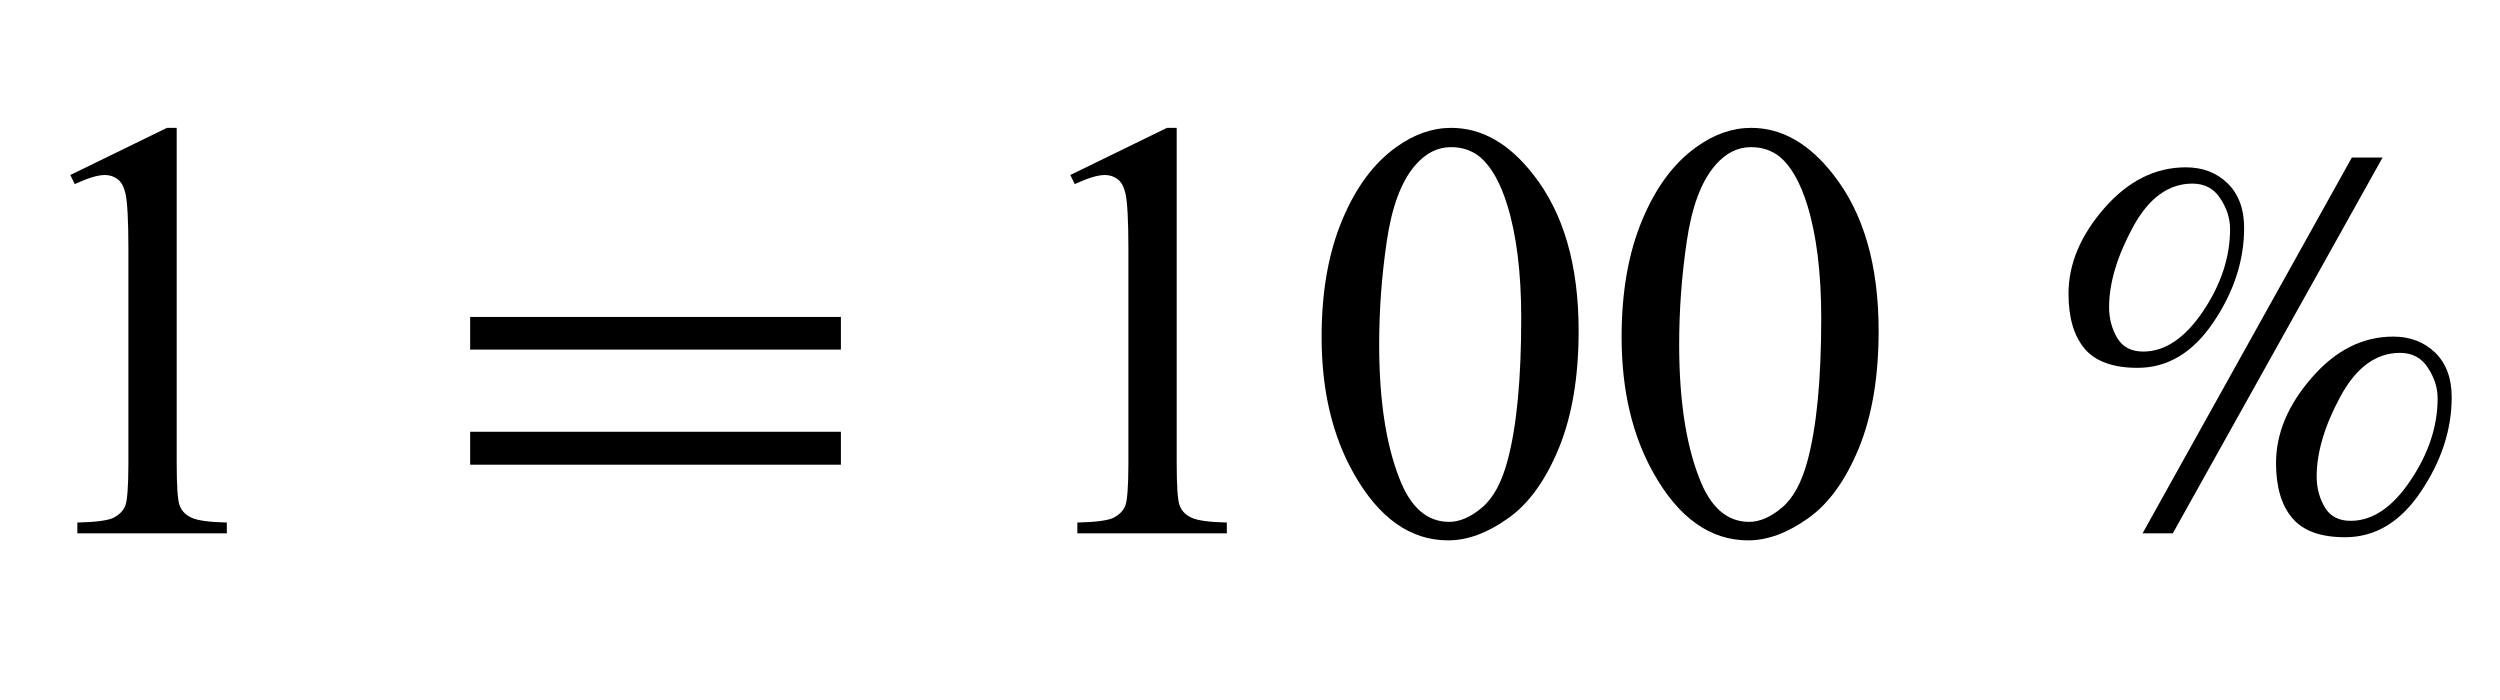
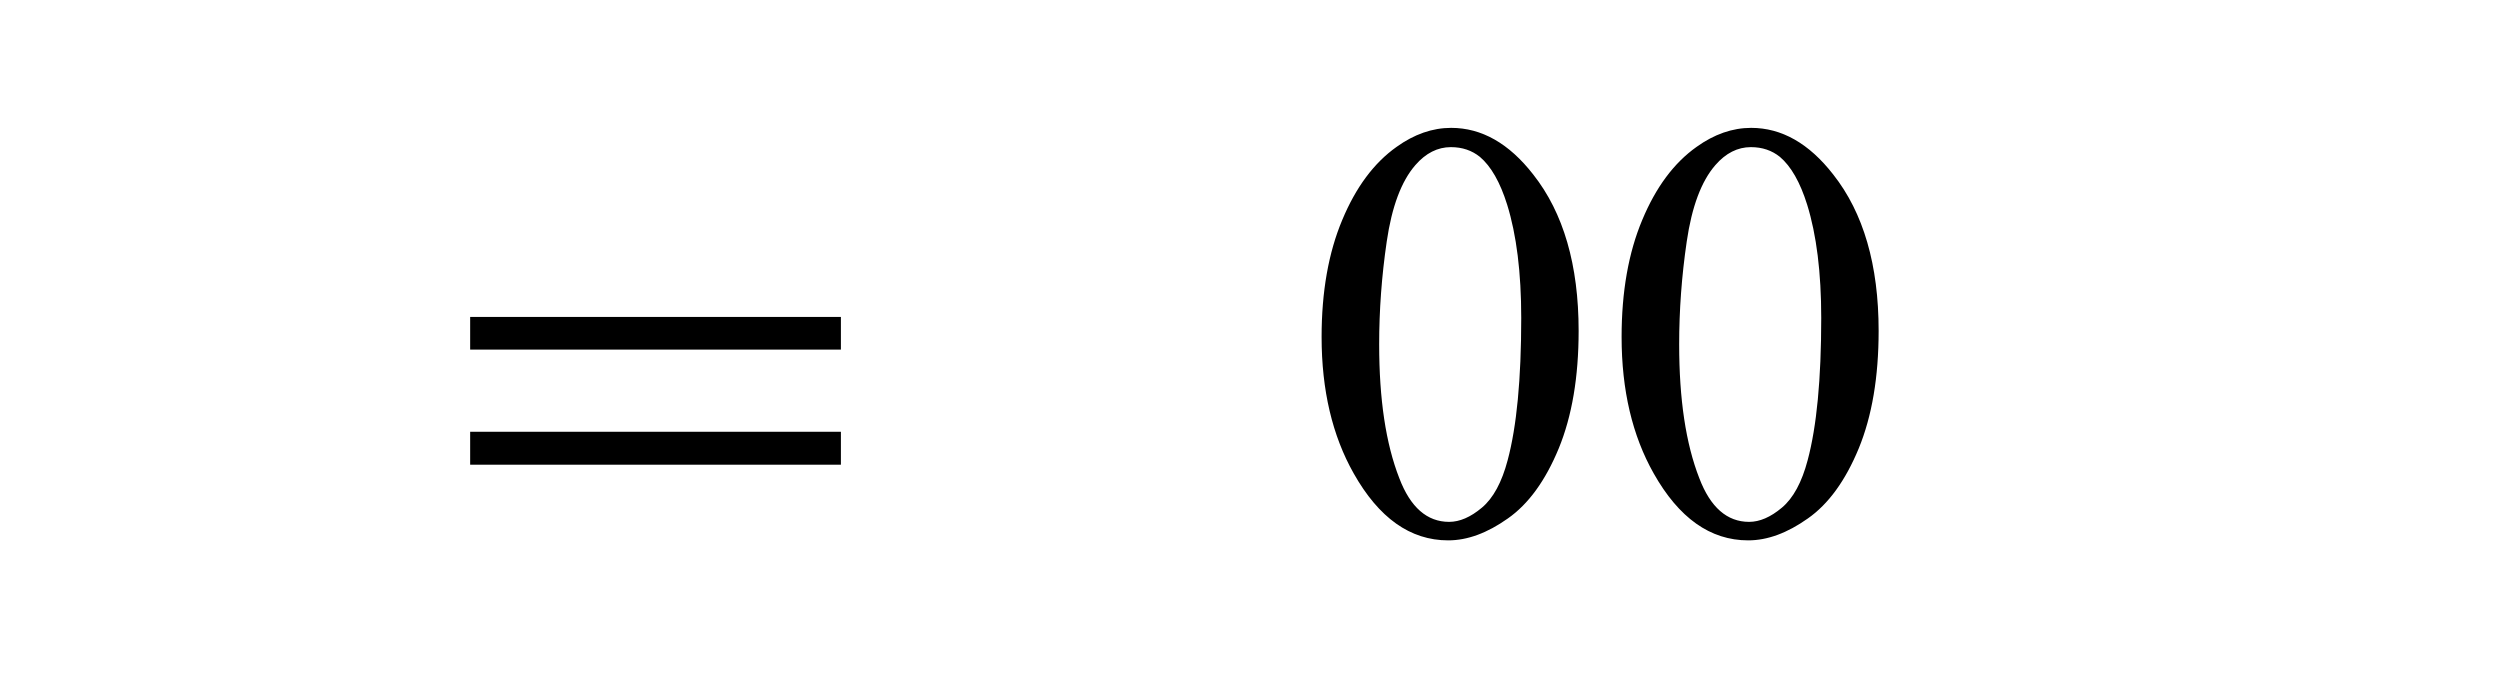
<svg xmlns="http://www.w3.org/2000/svg" xmlns:xlink="http://www.w3.org/1999/xlink" viewBox="0 0 75 21" version="1.1">
  <defs>
    <g>
      <symbol overflow="visible" id="glyph0-0">
-         <path style="stroke:none;" d="M 2.496 0 L 2.496 -11.25 L 11.496 -11.25 L 11.496 0 Z M 2.777 -0.281 L 11.215 -0.281 L 11.215 -10.969 L 2.777 -10.969 Z M 2.777 -0.281 " />
-       </symbol>
+         </symbol>
      <symbol overflow="visible" id="glyph0-1">
-         <path style="stroke:none;" d="M 2.109 -10.75 L 5.008 -12.164 L 5.301 -12.164 L 5.301 -2.102 C 5.301 -1.434 5.328 -1.016 5.383 -0.852 C 5.438 -0.688 5.555 -0.562 5.73 -0.477 C 5.906 -0.387 6.266 -0.336 6.805 -0.324 L 6.805 0 L 2.32 0 L 2.32 -0.324 C 2.883 -0.336 3.246 -0.387 3.41 -0.469 C 3.574 -0.555 3.688 -0.668 3.754 -0.812 C 3.816 -0.957 3.852 -1.387 3.852 -2.102 L 3.852 -8.535 C 3.852 -9.402 3.82 -9.957 3.762 -10.203 C 3.719 -10.391 3.645 -10.531 3.539 -10.617 C 3.43 -10.703 3.297 -10.75 3.148 -10.75 C 2.93 -10.75 2.629 -10.656 2.242 -10.477 Z M 2.109 -10.75 " />
-       </symbol>
+         </symbol>
      <symbol overflow="visible" id="glyph0-2">
        <path style="stroke:none;" d="M 0.648 -5.891 C 0.648 -7.25 0.855 -8.418 1.266 -9.398 C 1.676 -10.383 2.219 -11.113 2.898 -11.594 C 3.426 -11.973 3.973 -12.164 4.535 -12.164 C 5.449 -12.164 6.27 -11.699 6.996 -10.766 C 7.906 -9.613 8.359 -8.047 8.359 -6.074 C 8.359 -4.691 8.16 -3.516 7.762 -2.547 C 7.363 -1.582 6.855 -0.879 6.234 -0.445 C 5.617 -0.008 5.023 0.211 4.445 0.211 C 3.309 0.211 2.363 -0.461 1.609 -1.801 C 0.969 -2.934 0.648 -4.297 0.648 -5.891 Z M 2.375 -5.668 C 2.375 -4.027 2.574 -2.688 2.98 -1.652 C 3.312 -0.781 3.812 -0.344 4.473 -0.344 C 4.789 -0.344 5.117 -0.484 5.457 -0.77 C 5.797 -1.055 6.055 -1.531 6.23 -2.195 C 6.5 -3.203 6.637 -4.625 6.637 -6.461 C 6.637 -7.82 6.496 -8.953 6.215 -9.859 C 6.004 -10.535 5.73 -11.012 5.398 -11.293 C 5.156 -11.488 4.867 -11.586 4.527 -11.586 C 4.129 -11.586 3.773 -11.406 3.461 -11.047 C 3.039 -10.562 2.754 -9.797 2.602 -8.754 C 2.449 -7.711 2.375 -6.684 2.375 -5.668 Z M 2.375 -5.668 " />
      </symbol>
      <symbol overflow="visible" id="glyph1-0">
-         <path style="stroke:none;" d="M 1.062 0 L 1.062 -13.598 L 7.438 -13.598 L 7.438 0 Z M 2.125 -1.062 L 6.375 -1.062 L 6.375 -12.535 L 2.125 -12.535 Z M 2.125 -1.062 " />
-       </symbol>
+         </symbol>
      <symbol overflow="visible" id="glyph1-1">
        <path style="stroke:none;" d="M 12.227 -5.512 L 1.105 -5.512 L 1.105 -6.492 L 12.227 -6.492 Z M 12.227 -2.059 L 1.105 -2.059 L 1.105 -3.047 L 12.227 -3.047 Z M 12.227 -2.059 " />
      </symbol>
      <symbol overflow="visible" id="glyph1-2">
-         <path style="stroke:none;" d="M 6.324 -9.164 C 6.324 -8.191 6.02 -7.246 5.402 -6.332 C 4.789 -5.422 4.031 -4.965 3.129 -4.965 C 2.395 -4.965 1.863 -5.156 1.539 -5.539 C 1.215 -5.926 1.055 -6.477 1.055 -7.188 C 1.055 -8.074 1.41 -8.926 2.125 -9.75 C 2.84 -10.57 3.656 -10.98 4.574 -10.98 C 5.082 -10.98 5.504 -10.82 5.832 -10.496 C 6.16 -10.172 6.324 -9.727 6.324 -9.164 Z M 10.477 -11.273 L 4.184 0 L 3.277 0 L 9.555 -11.273 Z M 12.551 -4.086 C 12.551 -3.109 12.242 -2.168 11.629 -1.254 C 11.016 -0.34 10.258 0.117 9.355 0.117 C 8.617 0.117 8.09 -0.074 7.766 -0.461 C 7.441 -0.844 7.281 -1.395 7.281 -2.109 C 7.281 -2.992 7.637 -3.848 8.352 -4.668 C 9.066 -5.492 9.879 -5.902 10.801 -5.902 C 11.309 -5.902 11.727 -5.738 12.059 -5.418 C 12.387 -5.094 12.551 -4.648 12.551 -4.086 Z M 5.902 -9.133 C 5.902 -9.445 5.805 -9.754 5.609 -10.047 C 5.418 -10.344 5.137 -10.492 4.773 -10.492 C 4.055 -10.492 3.457 -10.055 2.984 -9.18 C 2.512 -8.305 2.273 -7.508 2.273 -6.781 C 2.273 -6.445 2.355 -6.137 2.516 -5.863 C 2.676 -5.59 2.938 -5.453 3.297 -5.453 C 3.949 -5.453 4.547 -5.855 5.09 -6.66 C 5.633 -7.465 5.902 -8.289 5.902 -9.133 Z M 12.129 -4.051 C 12.129 -4.367 12.031 -4.672 11.836 -4.969 C 11.645 -5.266 11.363 -5.414 11 -5.414 C 10.281 -5.414 9.684 -4.977 9.211 -4.102 C 8.738 -3.227 8.5 -2.426 8.5 -1.703 C 8.5 -1.363 8.582 -1.059 8.742 -0.785 C 8.902 -0.512 9.16 -0.375 9.52 -0.375 C 10.172 -0.375 10.773 -0.777 11.312 -1.582 C 11.855 -2.387 12.129 -3.211 12.129 -4.051 Z M 12.129 -4.051 " />
-       </symbol>
+         </symbol>
    </g>
  </defs>
  <g id="surface749083">
    <g style="fill:rgb(0%,0%,0%);fill-opacity:1;">
      <use xlink:href="#glyph0-1" x="0" y="16" />
    </g>
    <g style="fill:rgb(0%,0%,0%);fill-opacity:1;">
      <use xlink:href="#glyph1-1" x="13" y="16" />
    </g>
    <g style="fill:rgb(0%,0%,0%);fill-opacity:1;">
      <use xlink:href="#glyph0-1" x="30" y="16" />
      <use xlink:href="#glyph0-2" x="39" y="16" />
      <use xlink:href="#glyph0-2" x="48" y="16" />
    </g>
    <g style="fill:rgb(0%,0%,0%);fill-opacity:1;">
      <use xlink:href="#glyph1-2" x="61" y="16" />
    </g>
  </g>
</svg>